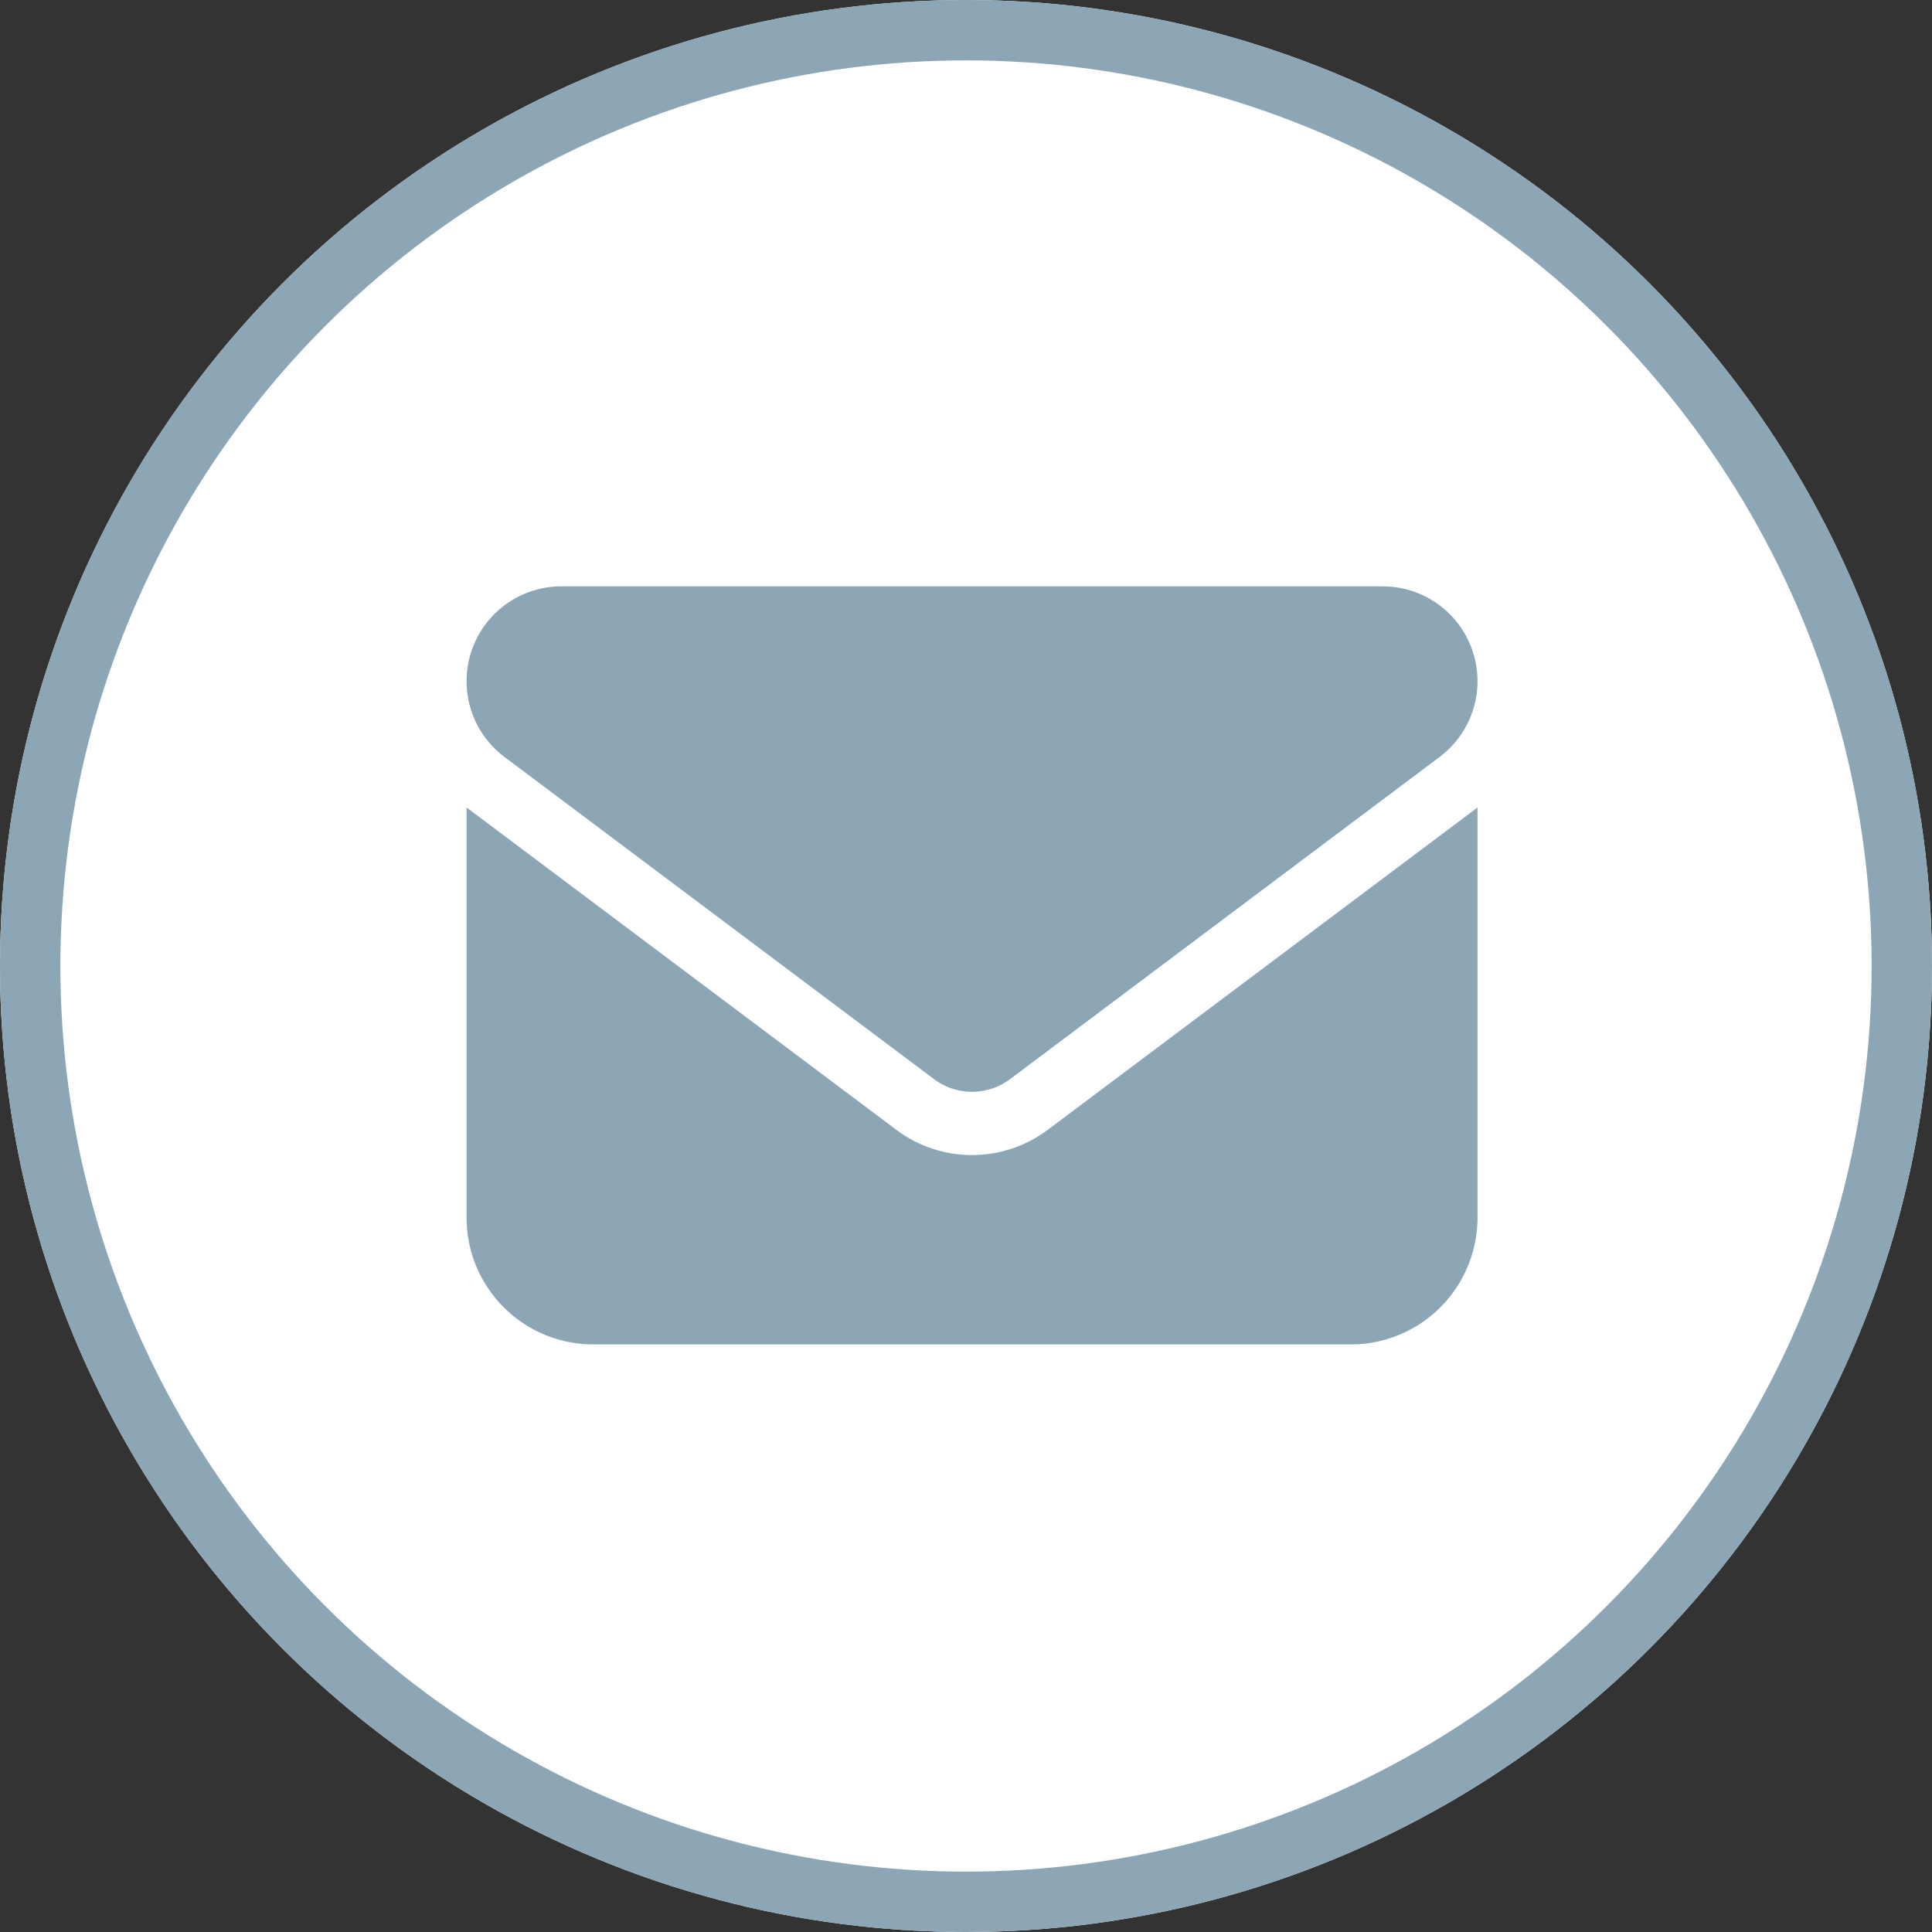
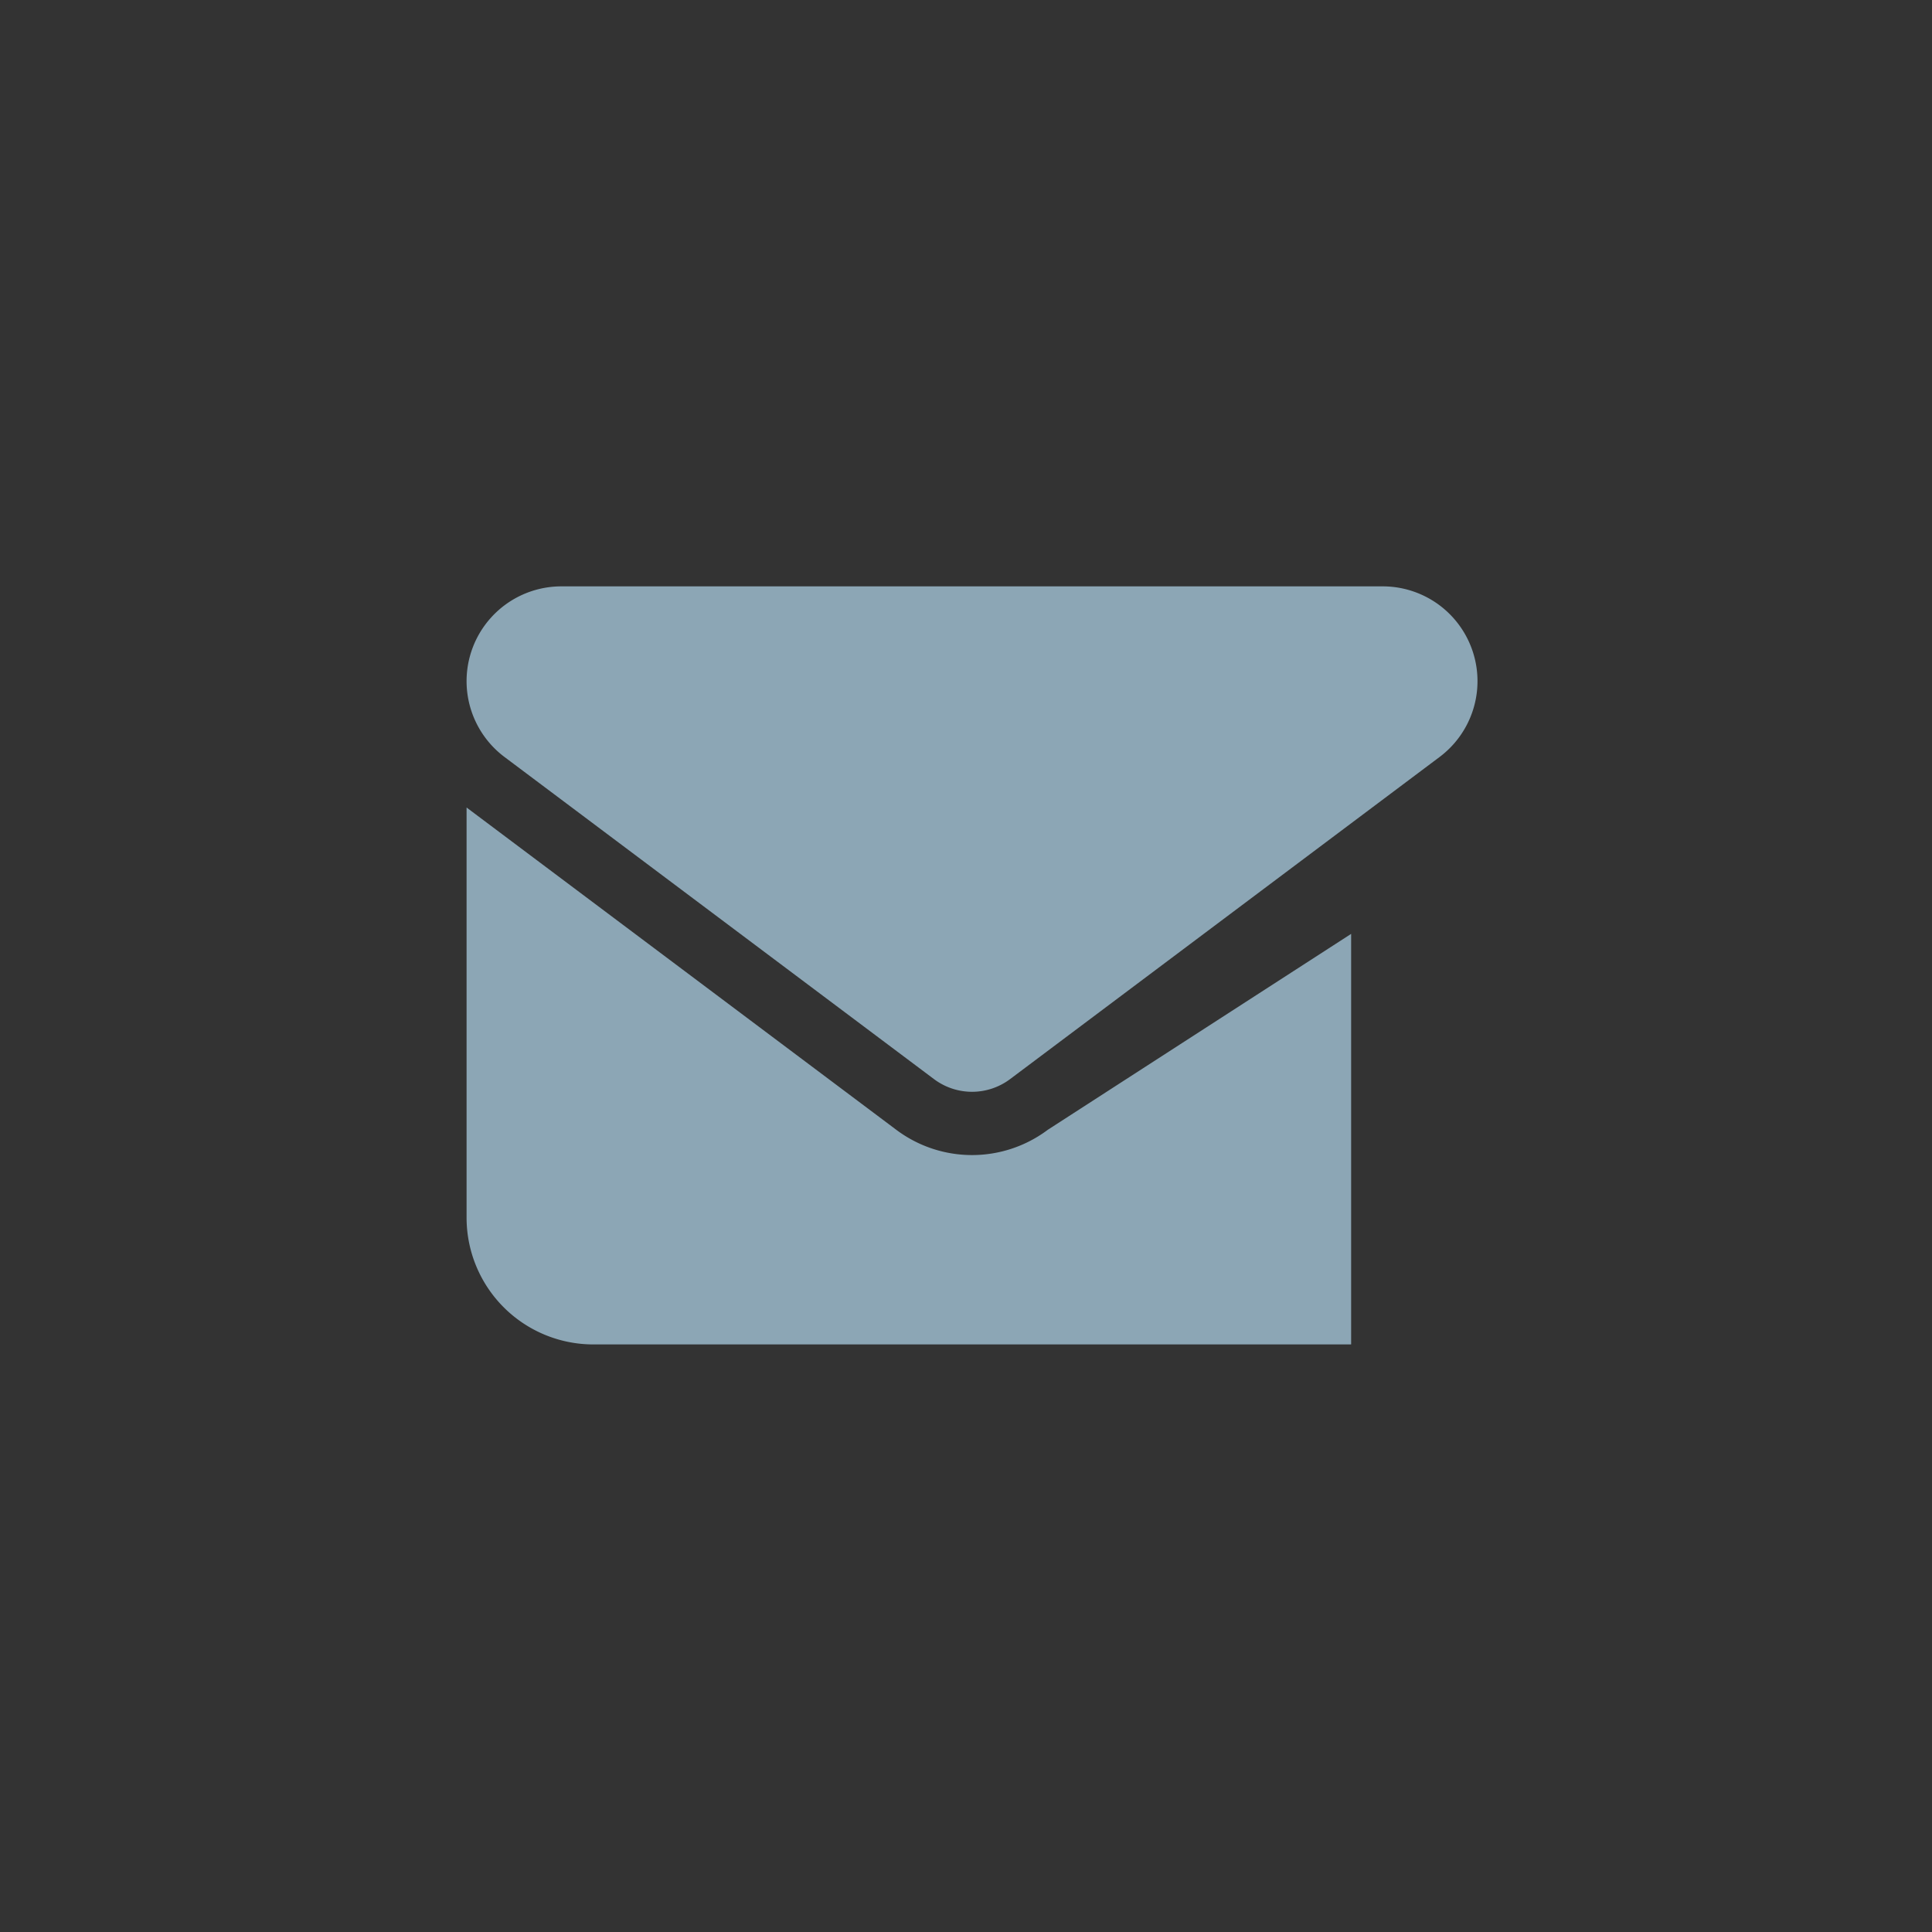
<svg xmlns="http://www.w3.org/2000/svg" width="32" height="32" viewBox="0 0 32 32">
  <rect x="0" y="0" width="32" height="32" fill="#333333" stroke="none" />
  <g id="Email_icon" data-name="Email icon" transform="translate(-120 -795)">
    <g id="Ellipse_22" data-name="Ellipse 22" transform="translate(120 795)" fill="#fff" stroke="#8ca6b5" stroke-width="1">
-       <circle cx="16" cy="16" r="16" stroke="none" />
-       <circle cx="16" cy="16" r="15.5" fill="none" />
-     </g>
+       </g>
    <g id="email" transform="translate(-100 -711.2)">
-       <path id="envelope-solid_1_" data-name="envelope-solid (1)" d="M1.57,64a1.57,1.57,0,0,0-.942,2.826l7.116,5.337a1.05,1.05,0,0,0,1.256,0l7.116-5.337A1.57,1.57,0,0,0,15.174,64ZM0,67.663v6.8a2.1,2.1,0,0,0,2.093,2.093H14.651a2.1,2.1,0,0,0,2.093-2.093v-6.8L9.628,73a2.09,2.09,0,0,1-2.512,0Z" transform="translate(227.728 1451.912)" fill="#8ca6b5" />
-       <rect id="Rectangle_261" data-name="Rectangle 261" width="18" height="18" transform="translate(227 1513.2)" fill="none" />
+       <path id="envelope-solid_1_" data-name="envelope-solid (1)" d="M1.57,64a1.57,1.57,0,0,0-.942,2.826l7.116,5.337a1.05,1.05,0,0,0,1.256,0l7.116-5.337A1.57,1.57,0,0,0,15.174,64ZM0,67.663v6.8a2.1,2.1,0,0,0,2.093,2.093H14.651v-6.8L9.628,73a2.09,2.09,0,0,1-2.512,0Z" transform="translate(227.728 1451.912)" fill="#8ca6b5" />
    </g>
  </g>
</svg>